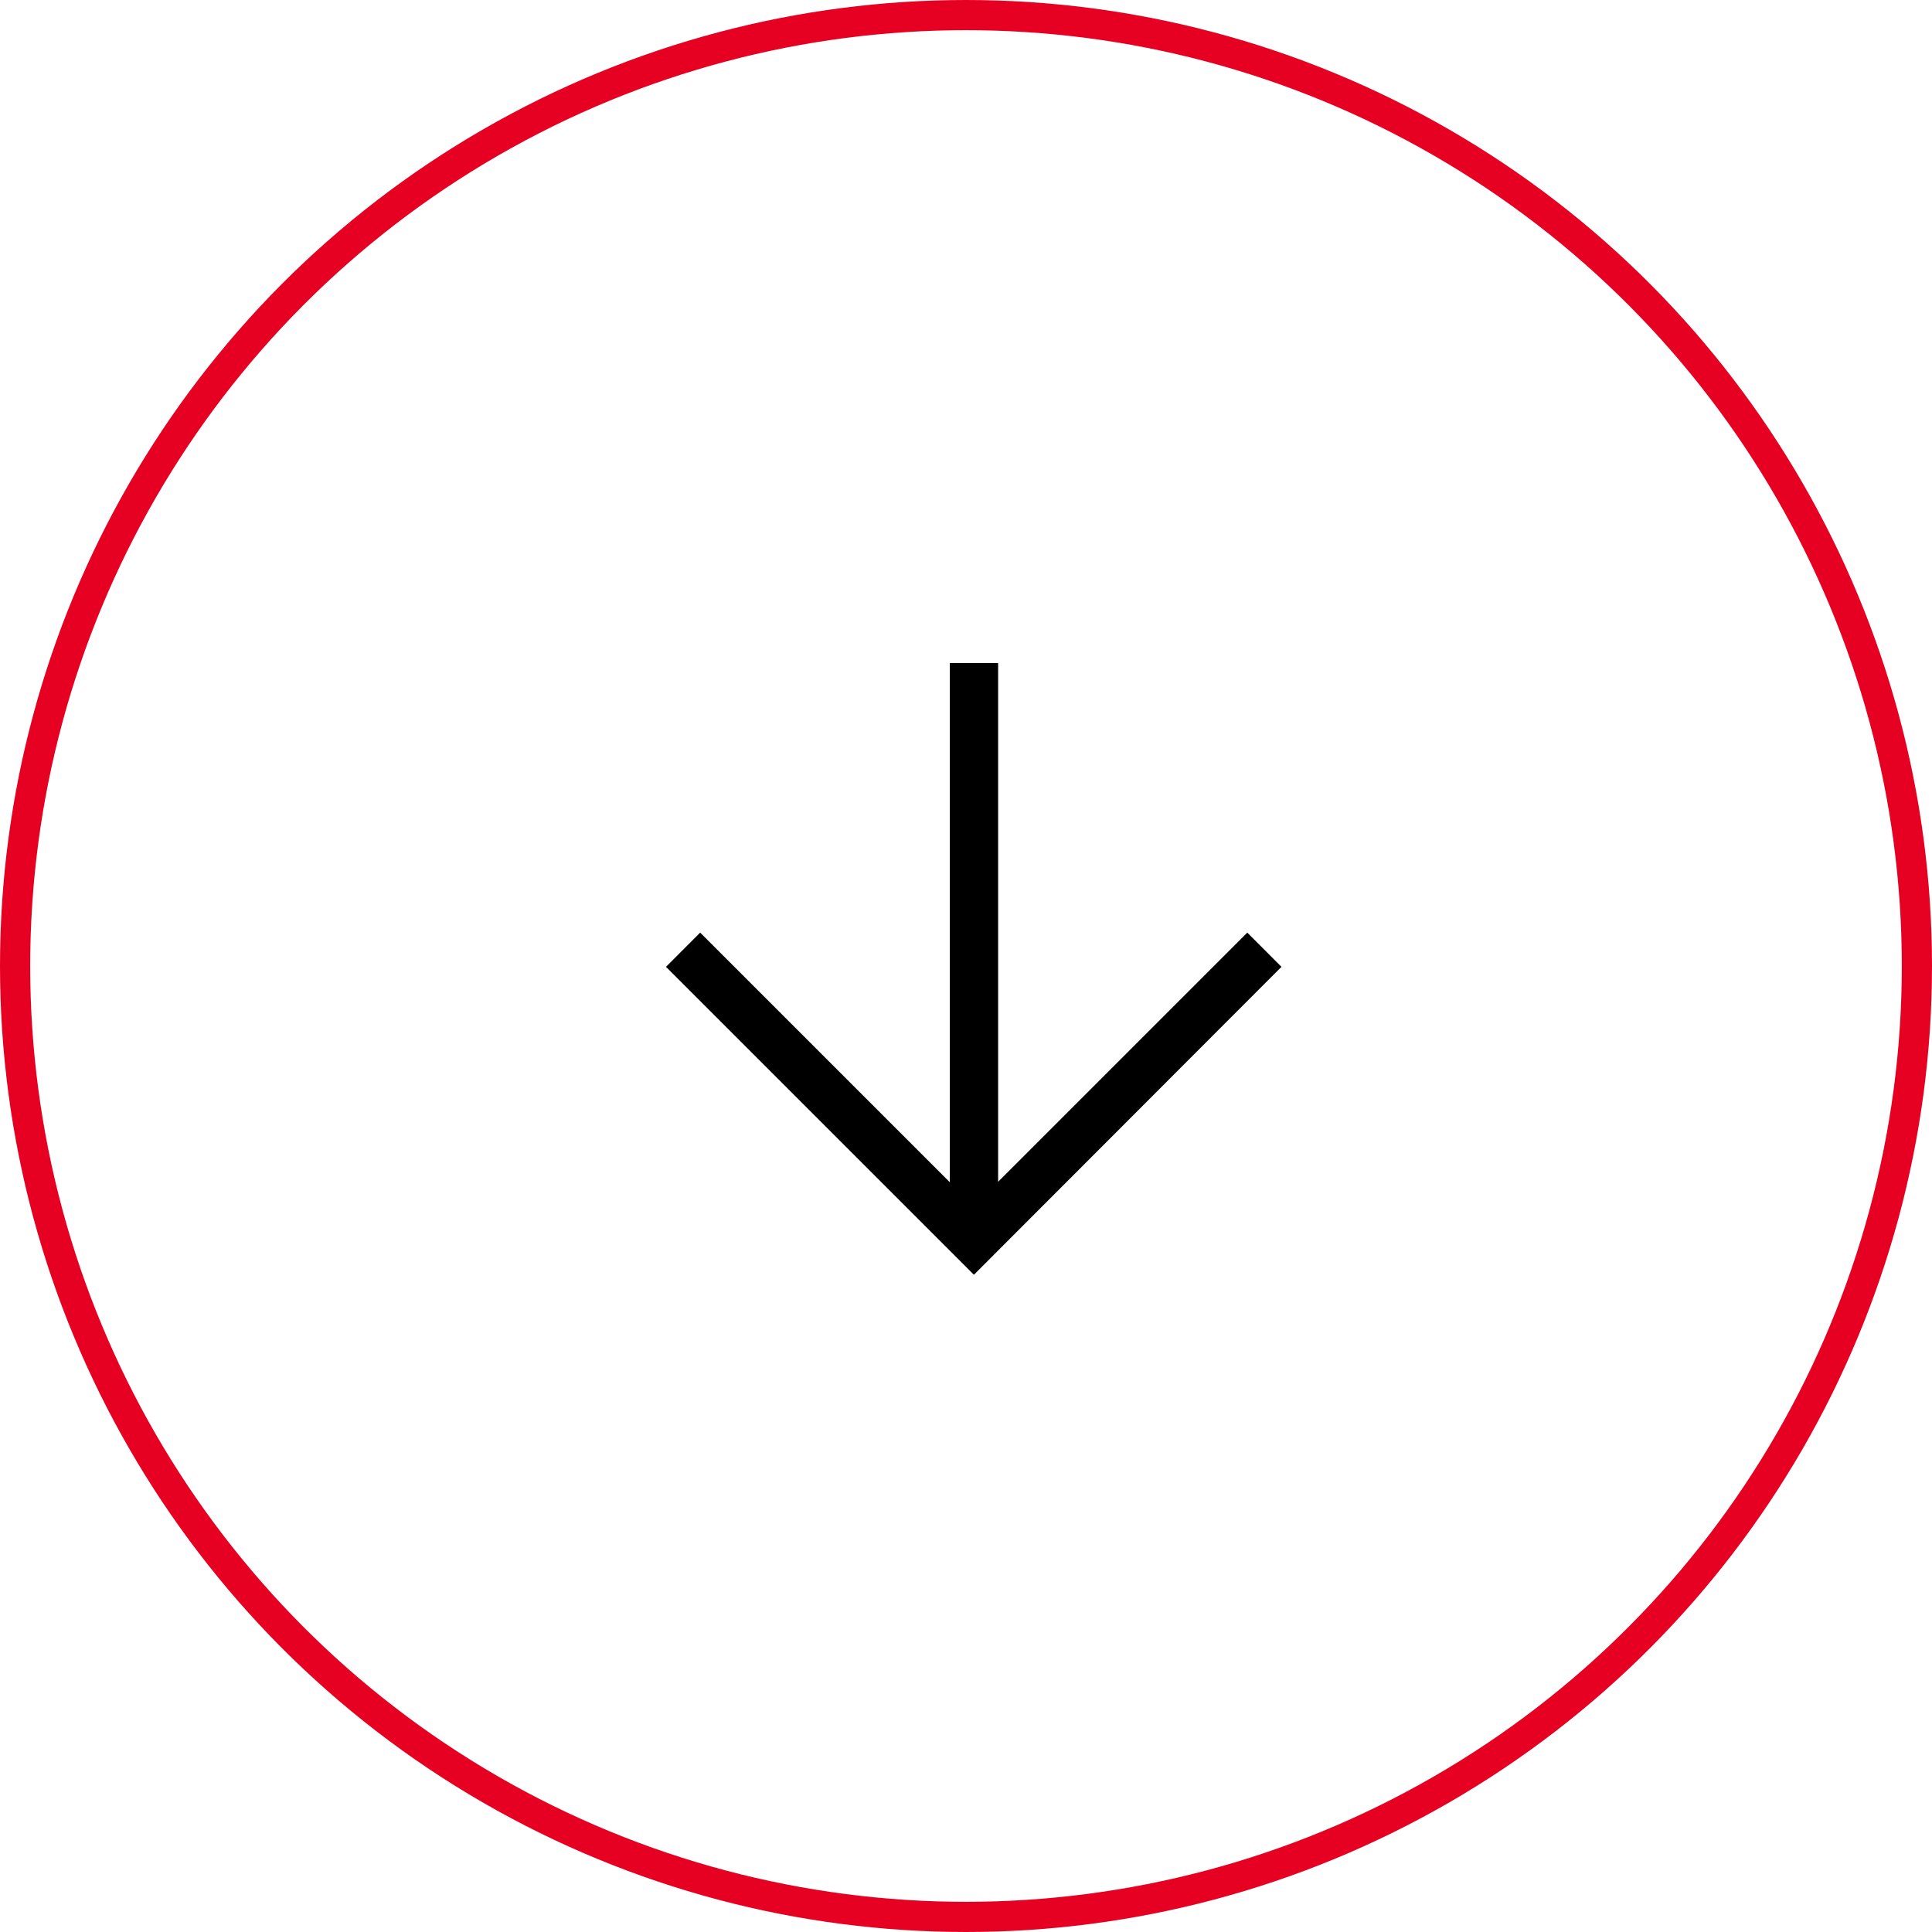
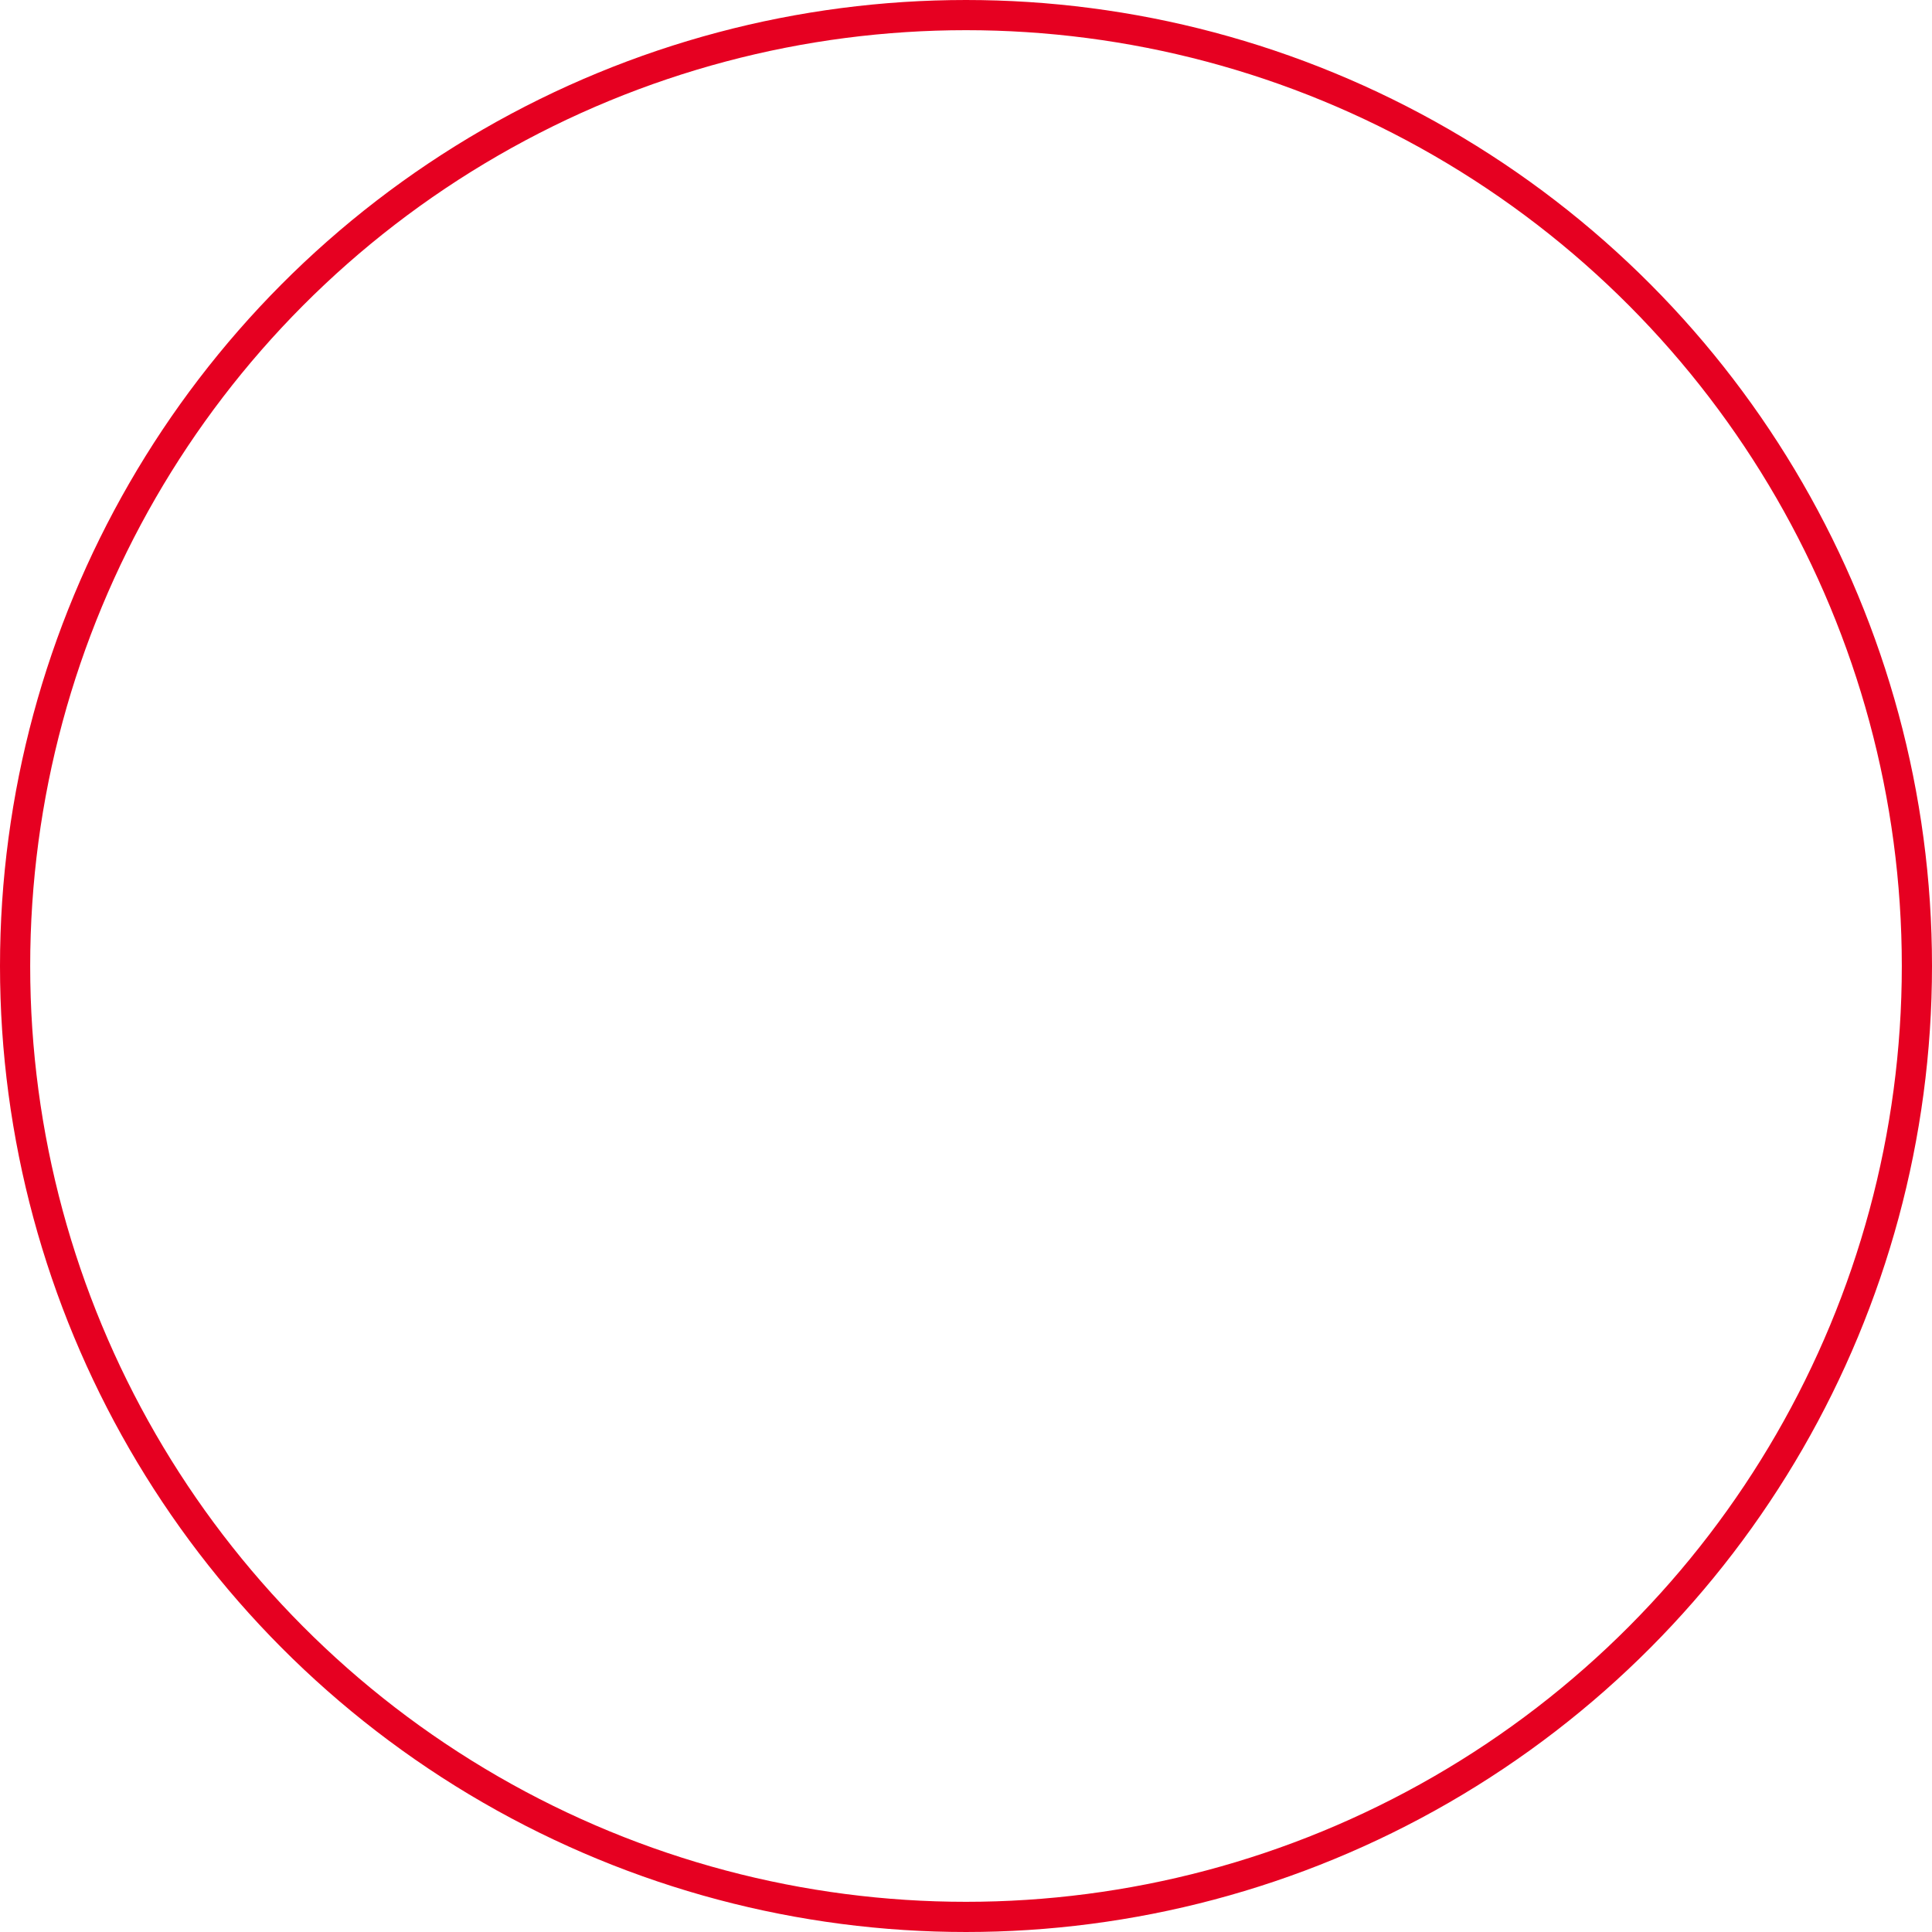
<svg xmlns="http://www.w3.org/2000/svg" width="32" height="32" viewBox="0 0 32 32">
  <g id="组_18895" data-name="组 18895" transform="translate(0.349 0.297)">
    <g id="组_14948" data-name="组 14948" transform="translate(0 0)">
      <g id="组_14779" data-name="组 14779" transform="translate(10.686 10.686)">
-         <path id="パス_53823" data-name="パス 53823" d="M2430.356,1040.29l-5.1-5.1.566-.567,4.531,4.531,4.531-4.531.566.567Z" transform="translate(-2425.26 -1030.159)" />
-         <path id="パス_53824" data-name="パス 53824" d="M2427.818,1042.636h-.8v-9.5h.8Z" transform="translate(-2422.321 -1033.137)" />
-       </g>
+         </g>
      <g id="椭圆_349" data-name="椭圆 349" transform="translate(-0.349 -0.297)" fill="none" stroke="#e60021" stroke-width="0.5">
-         <circle cx="16" cy="16" r="16" stroke="none" />
        <circle cx="16" cy="16" r="15.75" fill="none" />
      </g>
    </g>
  </g>
</svg>